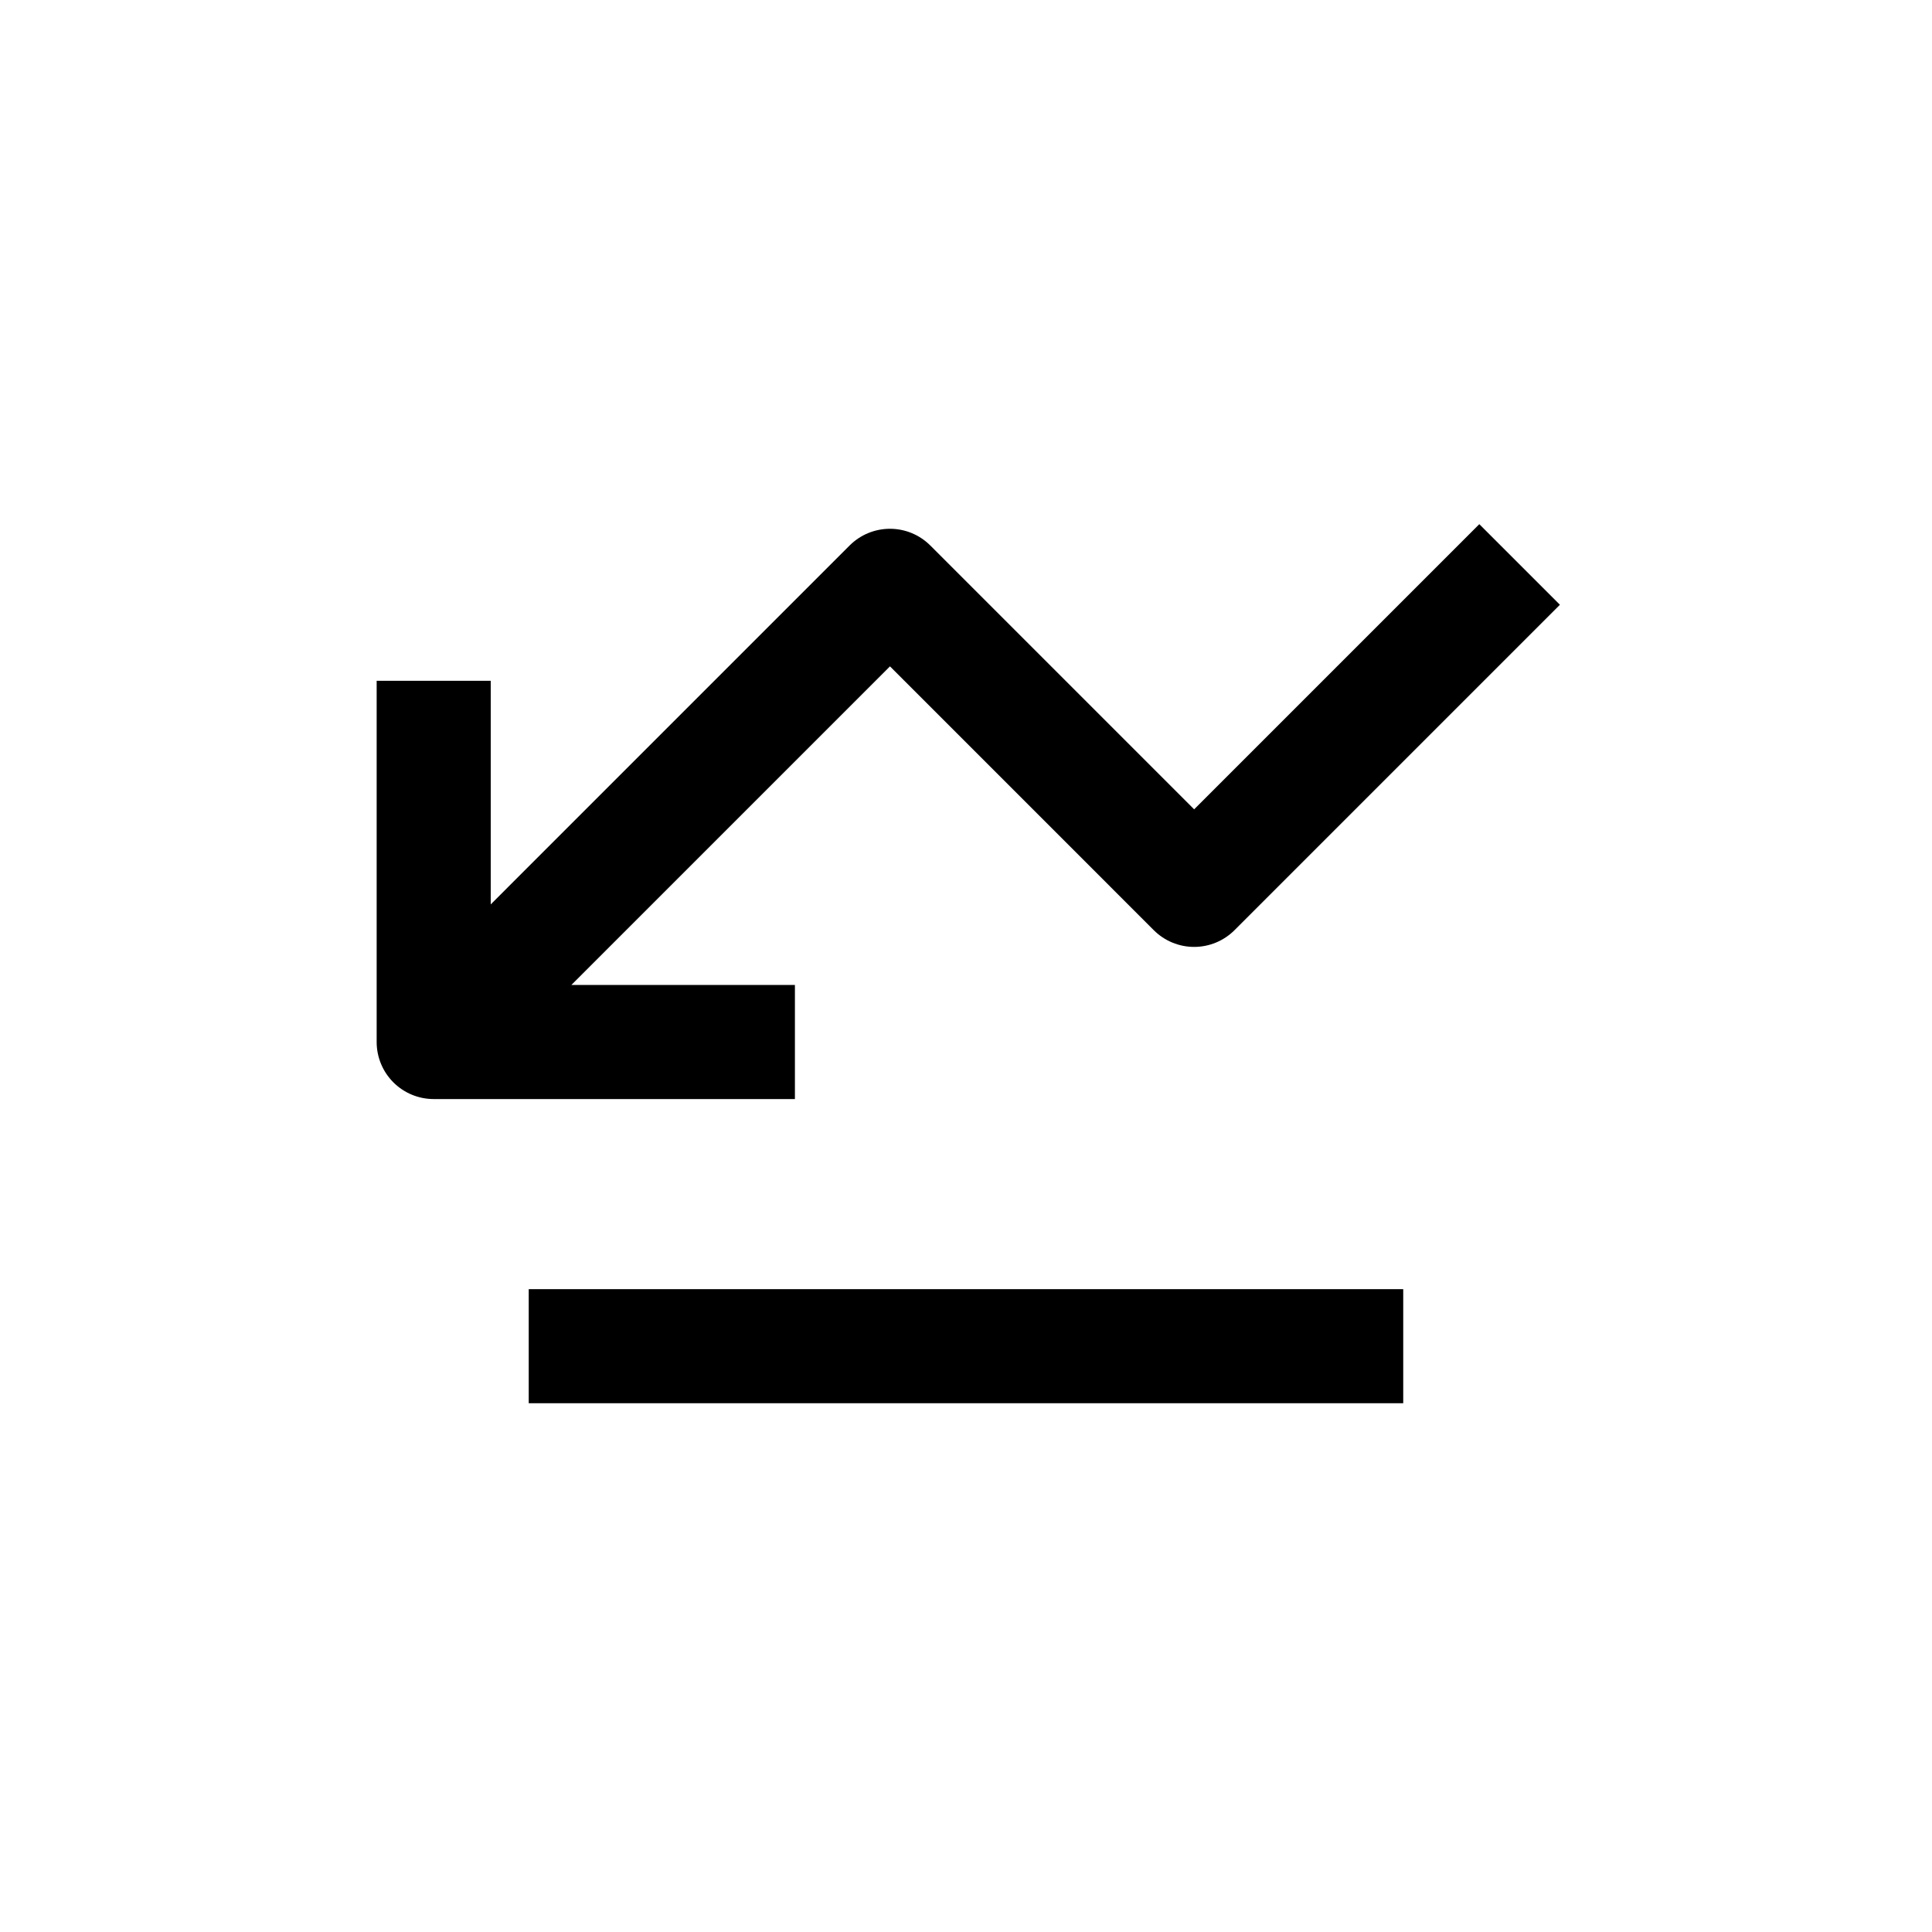
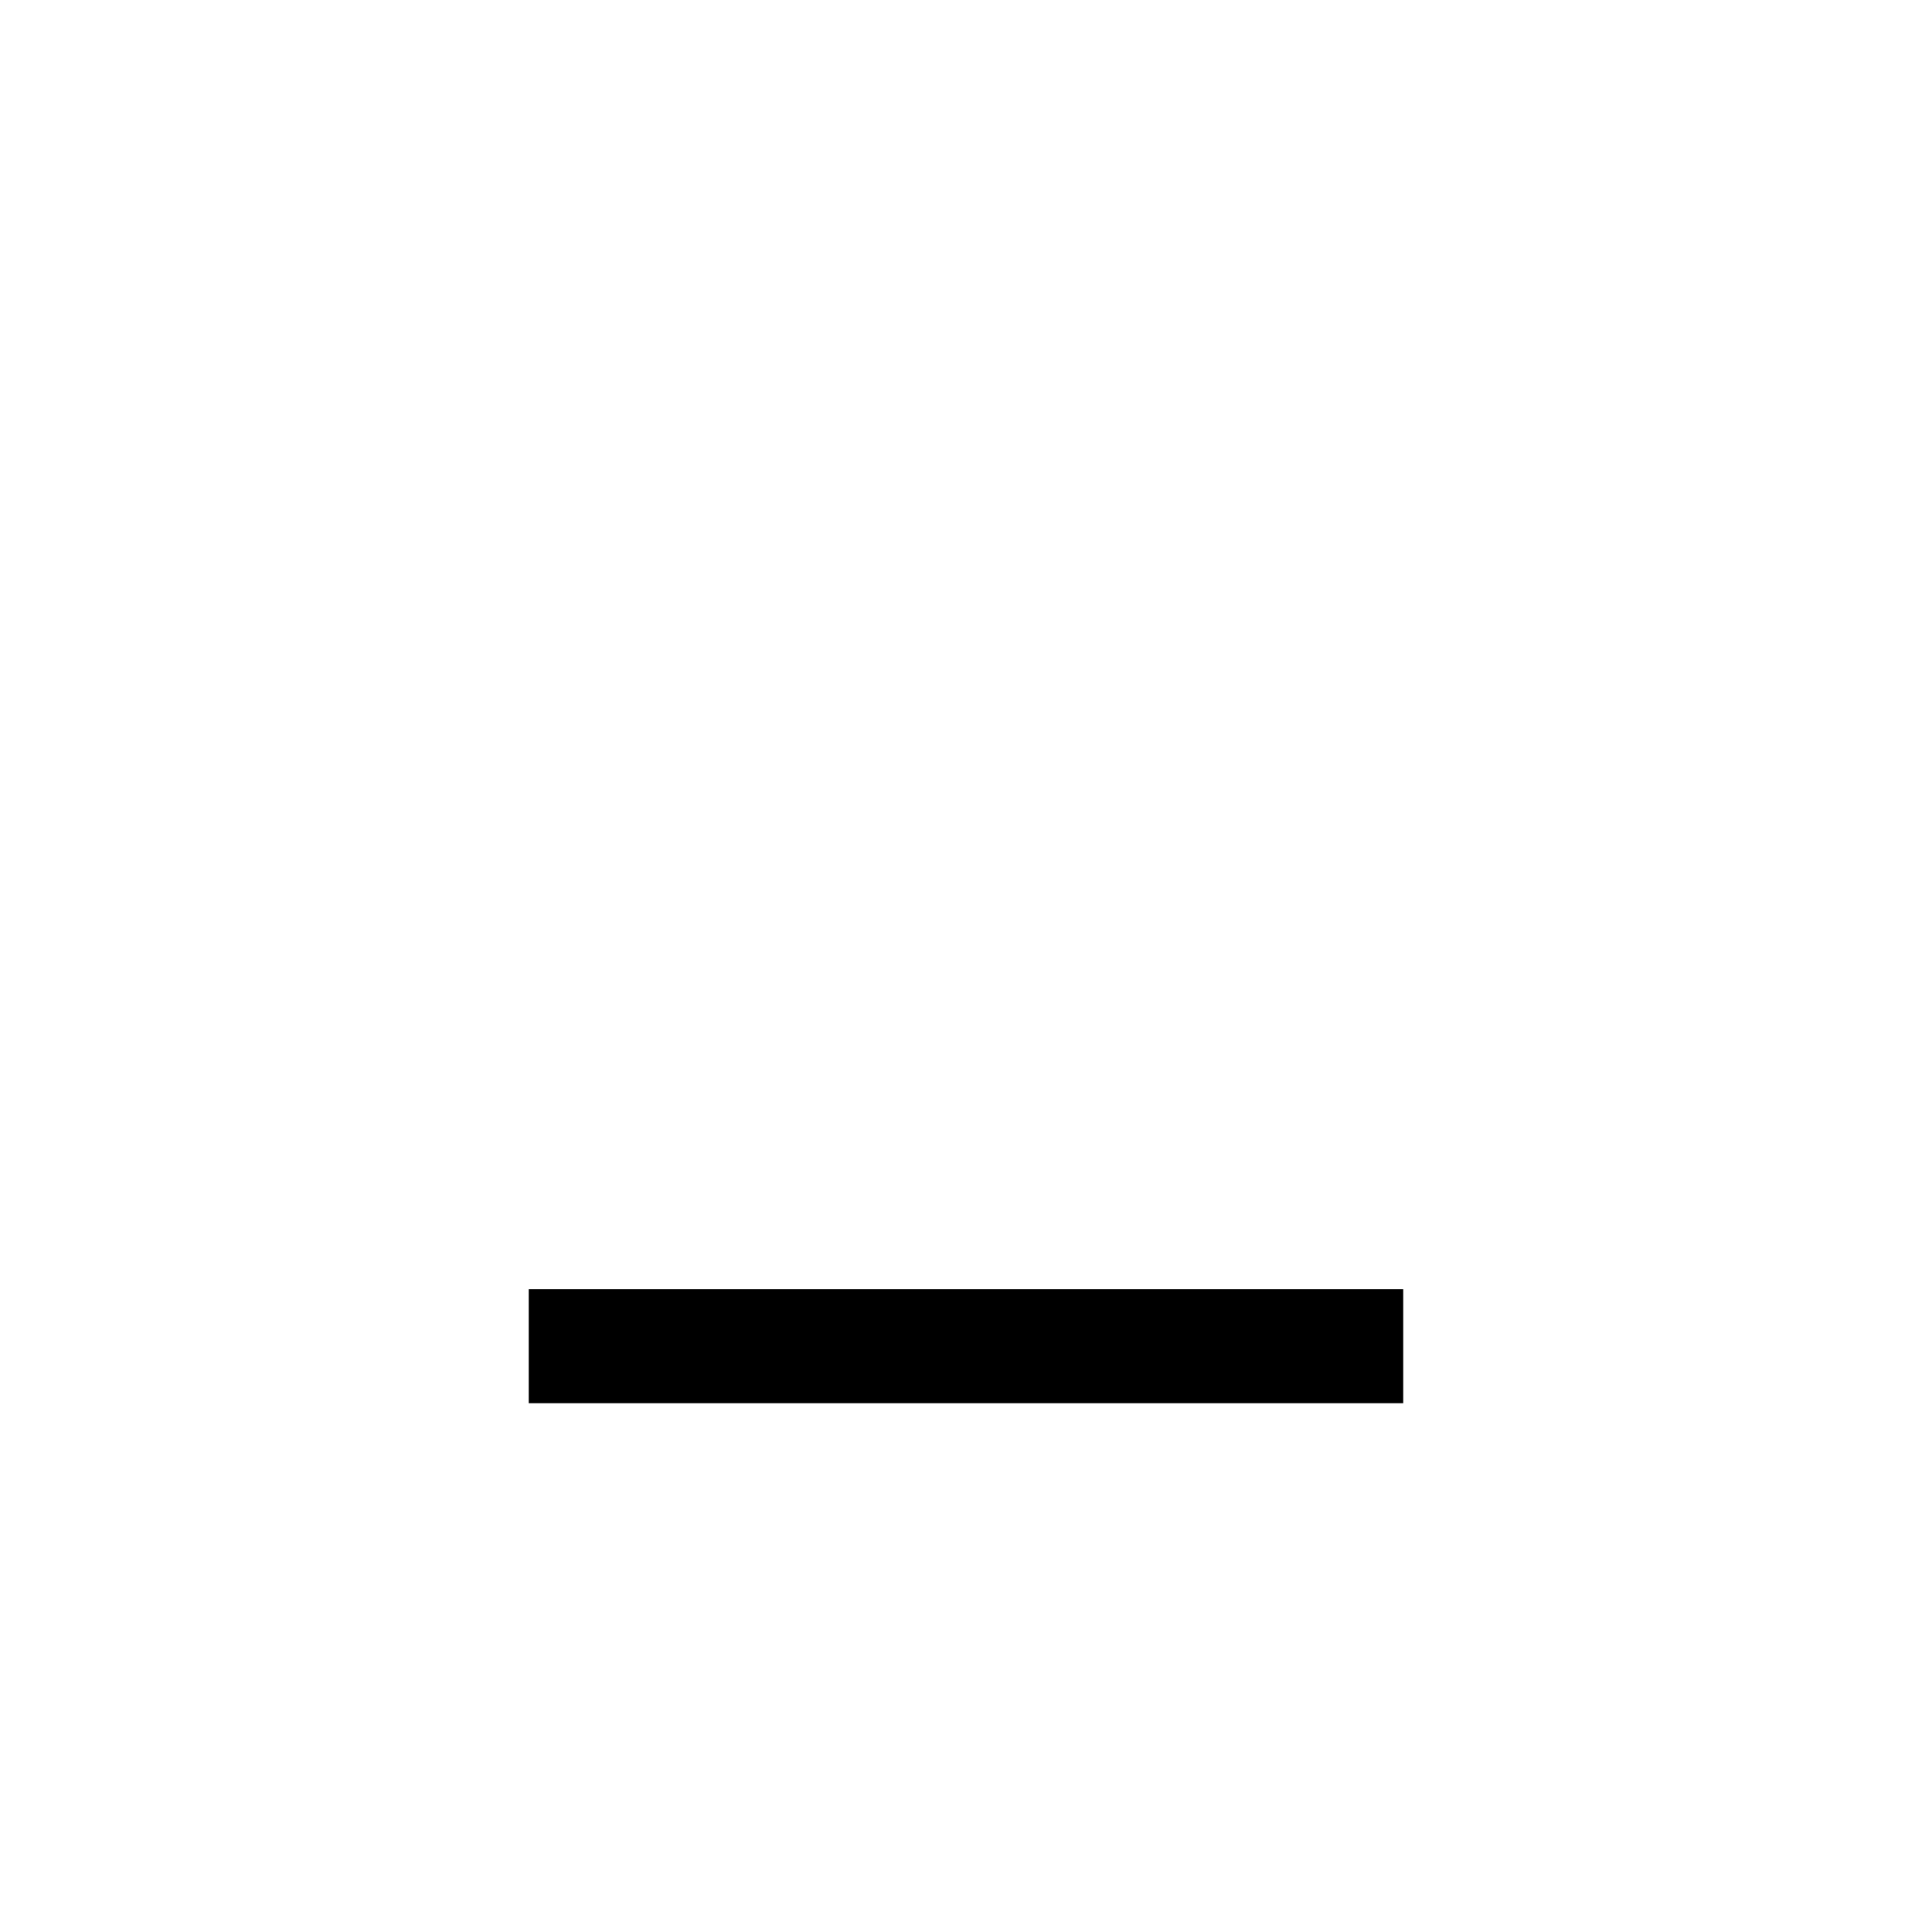
<svg xmlns="http://www.w3.org/2000/svg" fill="#000000" width="800px" height="800px" version="1.1" viewBox="144 144 512 512">
  <g>
-     <path d="m460.46 358.48-69.93-69.93c-2.836-2.828-6.676-4.418-10.68-4.418-4.008 0-7.848 1.59-10.684 4.418l-95.117 95.121v-59.25h-30.23v95.727c0 4.008 1.594 7.852 4.43 10.688 2.832 2.832 6.676 4.426 10.688 4.426h95.723v-30.23h-59.25l84.441-84.438 69.926 69.93c2.836 2.828 6.676 4.418 10.684 4.418 4.004 0 7.844-1.59 10.68-4.418l86.25-86.254-21.359-21.359z" />
    <path d="m284.12 485.64h231.75v30.23h-231.75z" />
  </g>
</svg>